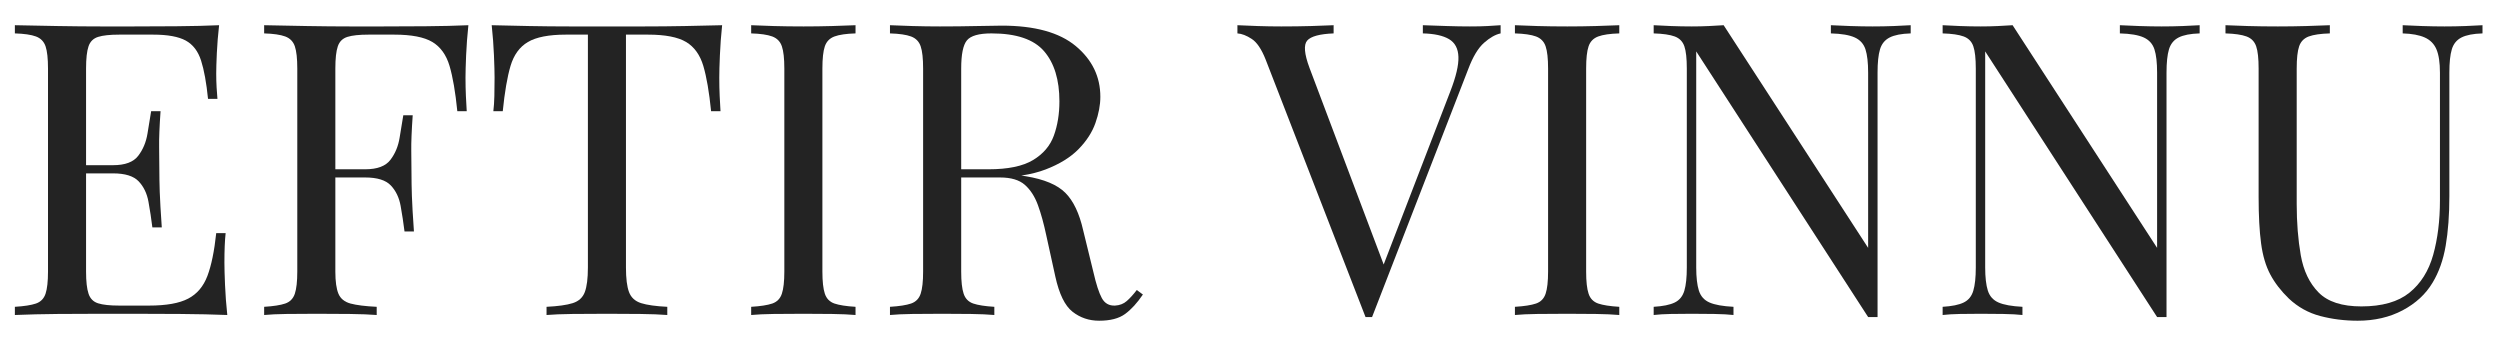
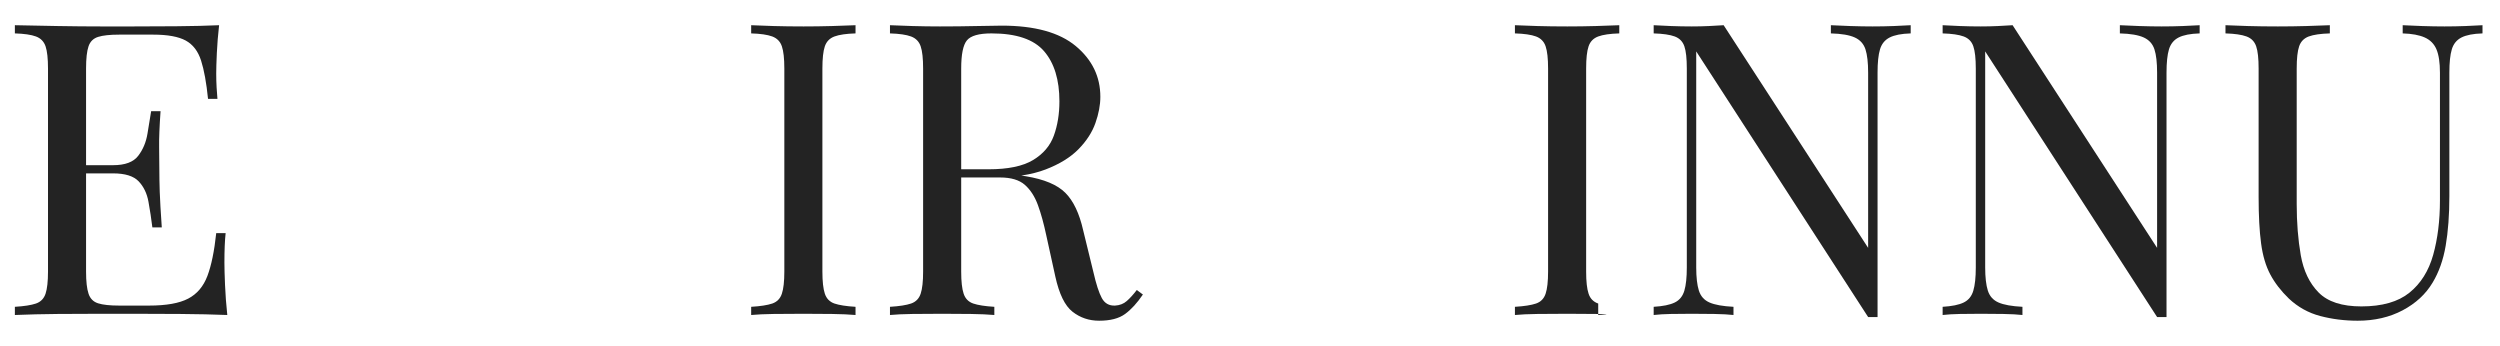
<svg xmlns="http://www.w3.org/2000/svg" width="94" height="13" viewBox="0 0 94 13" fill="none">
  <path d="M8.238 0.948C8.197 1.307 8.169 1.656 8.153 1.995C8.138 2.333 8.13 2.59 8.13 2.764C8.13 2.949 8.135 3.126 8.145 3.295C8.156 3.464 8.166 3.605 8.176 3.718H7.822C7.761 3.113 7.674 2.633 7.561 2.279C7.448 1.925 7.255 1.674 6.984 1.525C6.712 1.377 6.304 1.302 5.76 1.302H4.483C4.134 1.302 3.87 1.33 3.69 1.387C3.511 1.443 3.39 1.561 3.329 1.741C3.267 1.92 3.236 2.2 3.236 2.579V10.213C3.236 10.582 3.267 10.859 3.329 11.043C3.39 11.228 3.511 11.349 3.69 11.405C3.87 11.462 4.134 11.49 4.483 11.49H5.606C6.253 11.49 6.742 11.403 7.076 11.228C7.409 11.054 7.65 10.769 7.799 10.374C7.948 9.979 8.058 9.443 8.13 8.766H8.484C8.453 9.043 8.438 9.412 8.438 9.874C8.438 10.069 8.446 10.348 8.461 10.713C8.476 11.077 8.505 11.454 8.546 11.844C8.022 11.823 7.432 11.81 6.776 11.805C6.119 11.8 5.534 11.798 5.021 11.798C4.714 11.798 4.306 11.798 3.798 11.798C3.29 11.798 2.749 11.8 2.174 11.805C1.6 11.81 1.061 11.823 0.559 11.844V11.536C0.907 11.515 1.172 11.474 1.351 11.413C1.531 11.351 1.651 11.228 1.713 11.043C1.774 10.859 1.805 10.582 1.805 10.213V2.579C1.805 2.2 1.774 1.92 1.713 1.741C1.651 1.561 1.531 1.438 1.351 1.371C1.172 1.305 0.907 1.266 0.559 1.256V0.948C1.061 0.959 1.6 0.969 2.174 0.979C2.749 0.989 3.29 0.994 3.798 0.994C4.306 0.994 4.714 0.994 5.021 0.994C5.493 0.994 6.029 0.992 6.63 0.987C7.23 0.982 7.766 0.969 8.238 0.948ZM5.591 6.211C5.591 6.211 5.591 6.263 5.591 6.365C5.591 6.468 5.591 6.519 5.591 6.519H2.775C2.775 6.519 2.775 6.468 2.775 6.365C2.775 6.263 2.775 6.211 2.775 6.211H5.591ZM6.037 4.18C5.996 4.765 5.978 5.211 5.983 5.519C5.988 5.827 5.991 6.109 5.991 6.365C5.991 6.622 5.996 6.904 6.006 7.212C6.017 7.519 6.042 7.966 6.083 8.55H5.729C5.688 8.222 5.64 7.902 5.583 7.589C5.527 7.276 5.404 7.019 5.214 6.819C5.024 6.619 4.703 6.519 4.252 6.519V6.211C4.703 6.211 5.019 6.093 5.198 5.857C5.378 5.621 5.493 5.344 5.545 5.026C5.596 4.708 5.642 4.426 5.683 4.18H6.037Z" fill="#232323" />
-   <path d="M17.611 0.948C17.57 1.338 17.542 1.715 17.526 2.079C17.511 2.444 17.503 2.723 17.503 2.918C17.503 3.164 17.508 3.395 17.518 3.611C17.529 3.826 17.539 4.016 17.549 4.18H17.195C17.123 3.462 17.026 2.895 16.903 2.479C16.78 2.064 16.564 1.764 16.257 1.579C15.949 1.395 15.472 1.302 14.825 1.302H13.856C13.507 1.302 13.243 1.33 13.063 1.387C12.884 1.443 12.763 1.561 12.702 1.741C12.64 1.92 12.609 2.2 12.609 2.579V10.213C12.609 10.582 12.648 10.859 12.725 11.043C12.802 11.228 12.953 11.351 13.179 11.413C13.405 11.474 13.733 11.515 14.164 11.536V11.844C13.897 11.823 13.558 11.81 13.148 11.805C12.738 11.8 12.322 11.798 11.902 11.798C11.501 11.798 11.127 11.8 10.778 11.805C10.429 11.81 10.147 11.823 9.932 11.844V11.536C10.28 11.515 10.545 11.474 10.724 11.413C10.904 11.351 11.024 11.228 11.086 11.043C11.147 10.859 11.178 10.582 11.178 10.213V2.579C11.178 2.2 11.147 1.92 11.086 1.741C11.024 1.561 10.904 1.438 10.724 1.371C10.545 1.305 10.28 1.266 9.932 1.256V0.948C10.434 0.959 10.973 0.969 11.547 0.979C12.122 0.989 12.663 0.994 13.171 0.994C13.679 0.994 14.087 0.994 14.395 0.994C14.866 0.994 15.402 0.992 16.003 0.987C16.603 0.982 17.139 0.969 17.611 0.948ZM15.226 6.365C15.226 6.365 15.226 6.417 15.226 6.519C15.226 6.622 15.226 6.673 15.226 6.673H12.148C12.148 6.673 12.148 6.622 12.148 6.519C12.148 6.417 12.148 6.365 12.148 6.365H15.226ZM15.518 4.334C15.477 4.919 15.459 5.365 15.464 5.673C15.469 5.981 15.472 6.263 15.472 6.519C15.472 6.776 15.477 7.058 15.487 7.366C15.497 7.673 15.523 8.12 15.564 8.704H15.21C15.169 8.376 15.12 8.055 15.064 7.743C15.008 7.43 14.884 7.173 14.695 6.973C14.505 6.773 14.184 6.673 13.733 6.673V6.365C14.184 6.365 14.5 6.247 14.679 6.011C14.859 5.775 14.974 5.498 15.025 5.18C15.077 4.862 15.123 4.58 15.164 4.334H15.518Z" fill="#232323" />
-   <path d="M27.152 0.948C27.111 1.338 27.083 1.715 27.068 2.079C27.052 2.444 27.045 2.723 27.045 2.918C27.045 3.164 27.05 3.395 27.06 3.611C27.07 3.826 27.081 4.016 27.091 4.18H26.737C26.665 3.462 26.568 2.895 26.445 2.479C26.321 2.064 26.106 1.764 25.798 1.579C25.49 1.395 25.013 1.302 24.367 1.302H23.536V10.059C23.536 10.469 23.574 10.777 23.651 10.982C23.728 11.187 23.88 11.326 24.105 11.398C24.331 11.469 24.659 11.515 25.09 11.536V11.844C24.823 11.823 24.485 11.81 24.075 11.805C23.664 11.8 23.249 11.798 22.828 11.798C22.366 11.798 21.933 11.8 21.528 11.805C21.122 11.81 20.797 11.823 20.55 11.844V11.536C20.981 11.515 21.31 11.469 21.535 11.398C21.761 11.326 21.912 11.187 21.989 10.982C22.066 10.777 22.105 10.469 22.105 10.059V1.302H21.274C20.638 1.302 20.163 1.395 19.85 1.579C19.537 1.764 19.319 2.064 19.196 2.479C19.073 2.895 18.976 3.462 18.904 4.18H18.55C18.57 4.016 18.583 3.826 18.588 3.611C18.593 3.395 18.596 3.164 18.596 2.918C18.596 2.723 18.588 2.444 18.573 2.079C18.558 1.715 18.529 1.338 18.488 0.948C18.919 0.959 19.389 0.969 19.896 0.979C20.404 0.989 20.915 0.994 21.428 0.994C21.941 0.994 22.407 0.994 22.828 0.994C23.249 0.994 23.713 0.994 24.221 0.994C24.729 0.994 25.239 0.989 25.752 0.979C26.265 0.969 26.732 0.959 27.152 0.948Z" fill="#232323" />
  <path d="M32.168 0.948V1.256C31.82 1.266 31.555 1.305 31.376 1.371C31.196 1.438 31.076 1.561 31.014 1.741C30.953 1.92 30.922 2.2 30.922 2.579V10.213C30.922 10.582 30.953 10.859 31.014 11.043C31.076 11.228 31.196 11.351 31.376 11.413C31.555 11.474 31.82 11.515 32.168 11.536V11.844C31.932 11.823 31.637 11.81 31.284 11.805C30.93 11.8 30.573 11.798 30.214 11.798C29.814 11.798 29.439 11.8 29.09 11.805C28.742 11.81 28.46 11.823 28.244 11.844V11.536C28.593 11.515 28.857 11.474 29.037 11.413C29.216 11.351 29.337 11.228 29.398 11.043C29.46 10.859 29.491 10.582 29.491 10.213V2.579C29.491 2.2 29.46 1.92 29.398 1.741C29.337 1.561 29.216 1.438 29.037 1.371C28.857 1.305 28.593 1.266 28.244 1.256V0.948C28.46 0.959 28.742 0.969 29.09 0.979C29.439 0.989 29.814 0.994 30.214 0.994C30.573 0.994 30.93 0.989 31.284 0.979C31.637 0.969 31.932 0.959 32.168 0.948Z" fill="#232323" />
  <path d="M33.463 0.948C33.678 0.959 33.961 0.969 34.309 0.979C34.658 0.989 35.002 0.994 35.34 0.994C35.823 0.994 36.284 0.989 36.725 0.979C37.167 0.969 37.48 0.964 37.664 0.964C38.906 0.964 39.834 1.22 40.45 1.733C41.065 2.246 41.373 2.882 41.373 3.641C41.373 3.949 41.311 4.277 41.188 4.626C41.065 4.975 40.852 5.303 40.55 5.611C40.247 5.919 39.834 6.173 39.311 6.373C38.788 6.573 38.126 6.673 37.326 6.673H35.848V6.365H37.172C37.9 6.365 38.457 6.25 38.841 6.019C39.226 5.788 39.488 5.48 39.626 5.096C39.765 4.711 39.834 4.283 39.834 3.811C39.834 3 39.642 2.372 39.257 1.925C38.872 1.479 38.213 1.256 37.279 1.256C36.807 1.256 36.5 1.343 36.356 1.518C36.212 1.692 36.141 2.046 36.141 2.579V10.213C36.141 10.582 36.171 10.859 36.233 11.043C36.294 11.228 36.415 11.351 36.595 11.413C36.774 11.474 37.038 11.515 37.387 11.536V11.844C37.151 11.823 36.856 11.81 36.502 11.805C36.148 11.8 35.792 11.798 35.433 11.798C35.033 11.798 34.658 11.8 34.309 11.805C33.961 11.81 33.678 11.823 33.463 11.844V11.536C33.812 11.515 34.076 11.474 34.255 11.413C34.435 11.351 34.556 11.228 34.617 11.043C34.679 10.859 34.709 10.582 34.709 10.213V2.579C34.709 2.2 34.679 1.92 34.617 1.741C34.556 1.561 34.435 1.438 34.255 1.371C34.076 1.305 33.812 1.266 33.463 1.256V0.948ZM35.91 6.411C36.464 6.432 36.9 6.455 37.218 6.481C37.536 6.506 37.795 6.529 37.995 6.55C38.195 6.57 38.387 6.596 38.572 6.627C39.26 6.74 39.755 6.947 40.057 7.25C40.36 7.553 40.583 8.022 40.727 8.658L41.111 10.228C41.214 10.679 41.319 11.005 41.427 11.205C41.535 11.405 41.701 11.5 41.927 11.49C42.101 11.48 42.248 11.423 42.365 11.32C42.483 11.218 42.609 11.079 42.743 10.905L42.973 11.074C42.758 11.392 42.535 11.636 42.304 11.805C42.073 11.975 41.747 12.059 41.327 12.059C40.947 12.059 40.614 11.946 40.327 11.721C40.039 11.495 39.824 11.054 39.68 10.397L39.342 8.858C39.249 8.417 39.144 8.035 39.026 7.712C38.908 7.389 38.744 7.135 38.534 6.95C38.323 6.765 38.013 6.673 37.603 6.673H35.941L35.91 6.411Z" fill="#232323" />
-   <path d="M56.423 0.948V1.256C56.228 1.297 56.02 1.415 55.799 1.61C55.579 1.805 55.381 2.133 55.207 2.595L51.59 11.921C51.57 11.921 51.549 11.921 51.529 11.921C51.508 11.921 51.488 11.921 51.467 11.921C51.447 11.921 51.426 11.921 51.406 11.921C51.385 11.921 51.365 11.921 51.344 11.921L47.589 2.241C47.435 1.851 47.261 1.592 47.066 1.464C46.871 1.336 46.691 1.266 46.527 1.256V0.948C46.733 0.959 46.986 0.969 47.289 0.979C47.592 0.989 47.887 0.994 48.174 0.994C48.574 0.994 48.949 0.989 49.297 0.979C49.646 0.969 49.928 0.959 50.144 0.948V1.256C49.621 1.277 49.29 1.366 49.151 1.525C49.013 1.684 49.041 2.025 49.236 2.549L52.098 10.136L51.852 10.397L54.53 3.441C54.745 2.887 54.848 2.454 54.837 2.141C54.827 1.828 54.709 1.605 54.483 1.471C54.258 1.338 53.929 1.266 53.499 1.256V0.948C53.796 0.959 54.099 0.969 54.407 0.979C54.714 0.989 55.002 0.994 55.268 0.994C55.535 0.994 55.756 0.989 55.93 0.979C56.105 0.969 56.269 0.959 56.423 0.948Z" fill="#232323" />
-   <path d="M60.885 0.948V1.256C60.536 1.266 60.272 1.305 60.093 1.371C59.913 1.438 59.792 1.561 59.731 1.741C59.669 1.92 59.639 2.2 59.639 2.579V10.213C59.639 10.582 59.669 10.859 59.731 11.043C59.792 11.228 59.913 11.351 60.093 11.413C60.272 11.474 60.536 11.515 60.885 11.536V11.844C60.649 11.823 60.354 11.81 60 11.805C59.646 11.8 59.29 11.798 58.931 11.798C58.531 11.798 58.156 11.8 57.807 11.805C57.459 11.81 57.176 11.823 56.961 11.844V11.536C57.31 11.515 57.574 11.474 57.754 11.413C57.933 11.351 58.054 11.228 58.115 11.043C58.177 10.859 58.208 10.582 58.208 10.213V2.579C58.208 2.2 58.177 1.92 58.115 1.741C58.054 1.561 57.933 1.438 57.754 1.371C57.574 1.305 57.31 1.266 56.961 1.256V0.948C57.176 0.959 57.459 0.969 57.807 0.979C58.156 0.989 58.531 0.994 58.931 0.994C59.29 0.994 59.646 0.989 60 0.979C60.354 0.969 60.649 0.959 60.885 0.948Z" fill="#232323" />
+   <path d="M60.885 0.948V1.256C60.536 1.266 60.272 1.305 60.093 1.371C59.913 1.438 59.792 1.561 59.731 1.741C59.669 1.92 59.639 2.2 59.639 2.579V10.213C59.639 10.582 59.669 10.859 59.731 11.043C59.792 11.228 59.913 11.351 60.093 11.413V11.844C60.649 11.823 60.354 11.81 60 11.805C59.646 11.8 59.29 11.798 58.931 11.798C58.531 11.798 58.156 11.8 57.807 11.805C57.459 11.81 57.176 11.823 56.961 11.844V11.536C57.31 11.515 57.574 11.474 57.754 11.413C57.933 11.351 58.054 11.228 58.115 11.043C58.177 10.859 58.208 10.582 58.208 10.213V2.579C58.208 2.2 58.177 1.92 58.115 1.741C58.054 1.561 57.933 1.438 57.754 1.371C57.574 1.305 57.31 1.266 56.961 1.256V0.948C57.176 0.959 57.459 0.969 57.807 0.979C58.156 0.989 58.531 0.994 58.931 0.994C59.29 0.994 59.646 0.989 60 0.979C60.354 0.969 60.649 0.959 60.885 0.948Z" fill="#232323" />
  <path d="M71.842 0.948V1.256C71.493 1.266 71.229 1.318 71.05 1.41C70.87 1.502 70.749 1.651 70.688 1.856C70.626 2.061 70.596 2.354 70.596 2.733V11.921C70.534 11.921 70.475 11.921 70.419 11.921C70.362 11.921 70.303 11.921 70.242 11.921L63.778 1.933V10.059C63.778 10.428 63.812 10.718 63.878 10.928C63.945 11.138 64.078 11.287 64.278 11.374C64.478 11.462 64.778 11.515 65.179 11.536V11.844C64.994 11.823 64.753 11.81 64.455 11.805C64.158 11.8 63.876 11.798 63.609 11.798C63.352 11.798 63.093 11.8 62.832 11.805C62.57 11.81 62.352 11.823 62.178 11.844V11.536C62.527 11.515 62.791 11.462 62.97 11.374C63.15 11.287 63.27 11.138 63.332 10.928C63.394 10.718 63.424 10.428 63.424 10.059V2.579C63.424 2.2 63.394 1.92 63.332 1.741C63.27 1.561 63.15 1.438 62.97 1.371C62.791 1.305 62.527 1.266 62.178 1.256V0.948C62.352 0.959 62.57 0.969 62.832 0.979C63.093 0.989 63.352 0.994 63.609 0.994C63.835 0.994 64.05 0.989 64.255 0.979C64.46 0.969 64.645 0.959 64.809 0.948L70.242 9.32V2.733C70.242 2.354 70.208 2.061 70.142 1.856C70.075 1.651 69.942 1.502 69.742 1.41C69.541 1.318 69.241 1.266 68.841 1.256V0.948C69.026 0.959 69.27 0.969 69.572 0.979C69.875 0.989 70.154 0.994 70.411 0.994C70.678 0.994 70.942 0.989 71.204 0.979C71.465 0.969 71.678 0.959 71.842 0.948Z" fill="#232323" />
  <path d="M82.707 0.948V1.256C82.359 1.266 82.094 1.318 81.915 1.41C81.735 1.502 81.615 1.651 81.553 1.856C81.492 2.061 81.461 2.354 81.461 2.733V11.921C81.399 11.921 81.34 11.921 81.284 11.921C81.227 11.921 81.168 11.921 81.107 11.921L74.643 1.933V10.059C74.643 10.428 74.677 10.718 74.743 10.928C74.81 11.138 74.944 11.287 75.144 11.374C75.344 11.462 75.644 11.515 76.044 11.536V11.844C75.859 11.823 75.618 11.81 75.321 11.805C75.023 11.8 74.741 11.798 74.474 11.798C74.218 11.798 73.959 11.8 73.697 11.805C73.435 11.81 73.217 11.823 73.043 11.844V11.536C73.392 11.515 73.656 11.462 73.835 11.374C74.015 11.287 74.136 11.138 74.197 10.928C74.259 10.718 74.29 10.428 74.29 10.059V2.579C74.29 2.2 74.259 1.92 74.197 1.741C74.136 1.561 74.015 1.438 73.835 1.371C73.656 1.305 73.392 1.266 73.043 1.256V0.948C73.217 0.959 73.435 0.969 73.697 0.979C73.959 0.989 74.218 0.994 74.474 0.994C74.7 0.994 74.915 0.989 75.121 0.979C75.326 0.969 75.51 0.959 75.674 0.948L81.107 9.32V2.733C81.107 2.354 81.074 2.061 81.007 1.856C80.94 1.651 80.807 1.502 80.607 1.41C80.407 1.318 80.107 1.266 79.707 1.256V0.948C79.891 0.959 80.135 0.969 80.438 0.979C80.74 0.989 81.02 0.994 81.276 0.994C81.543 0.994 81.807 0.989 82.069 0.979C82.33 0.969 82.543 0.959 82.707 0.948Z" fill="#232323" />
  <path d="M93.342 0.948V1.256C92.993 1.266 92.729 1.318 92.55 1.41C92.37 1.502 92.249 1.651 92.188 1.856C92.126 2.061 92.096 2.354 92.096 2.733V7.366C92.096 8.084 92.049 8.71 91.957 9.243C91.865 9.777 91.701 10.238 91.465 10.628C91.208 11.059 90.834 11.405 90.341 11.667C89.849 11.928 89.284 12.059 88.648 12.059C88.156 12.059 87.687 12 87.24 11.882C86.794 11.764 86.402 11.546 86.063 11.228C85.766 10.941 85.532 10.638 85.363 10.32C85.194 10.002 85.078 9.612 85.017 9.151C84.955 8.689 84.924 8.109 84.924 7.412V2.579C84.924 2.2 84.894 1.92 84.832 1.741C84.77 1.561 84.65 1.438 84.47 1.371C84.291 1.305 84.027 1.266 83.678 1.256V0.948C83.893 0.959 84.175 0.969 84.524 0.979C84.873 0.989 85.247 0.994 85.648 0.994C86.007 0.994 86.363 0.989 86.717 0.979C87.071 0.969 87.366 0.959 87.602 0.948V1.256C87.253 1.266 86.989 1.305 86.809 1.371C86.63 1.438 86.509 1.561 86.448 1.741C86.386 1.92 86.356 2.2 86.356 2.579V7.673C86.356 8.371 86.407 9.012 86.509 9.597C86.612 10.182 86.835 10.649 87.179 10.997C87.522 11.346 88.058 11.521 88.787 11.521C89.567 11.521 90.169 11.349 90.595 11.005C91.021 10.661 91.319 10.187 91.488 9.582C91.657 8.976 91.742 8.294 91.742 7.535V2.733C91.742 2.354 91.698 2.061 91.611 1.856C91.524 1.651 91.377 1.502 91.172 1.41C90.967 1.318 90.69 1.266 90.341 1.256V0.948C90.526 0.959 90.77 0.969 91.072 0.979C91.375 0.989 91.654 0.994 91.911 0.994C92.178 0.994 92.442 0.989 92.704 0.979C92.965 0.969 93.178 0.959 93.342 0.948Z" fill="#232323" />
</svg>